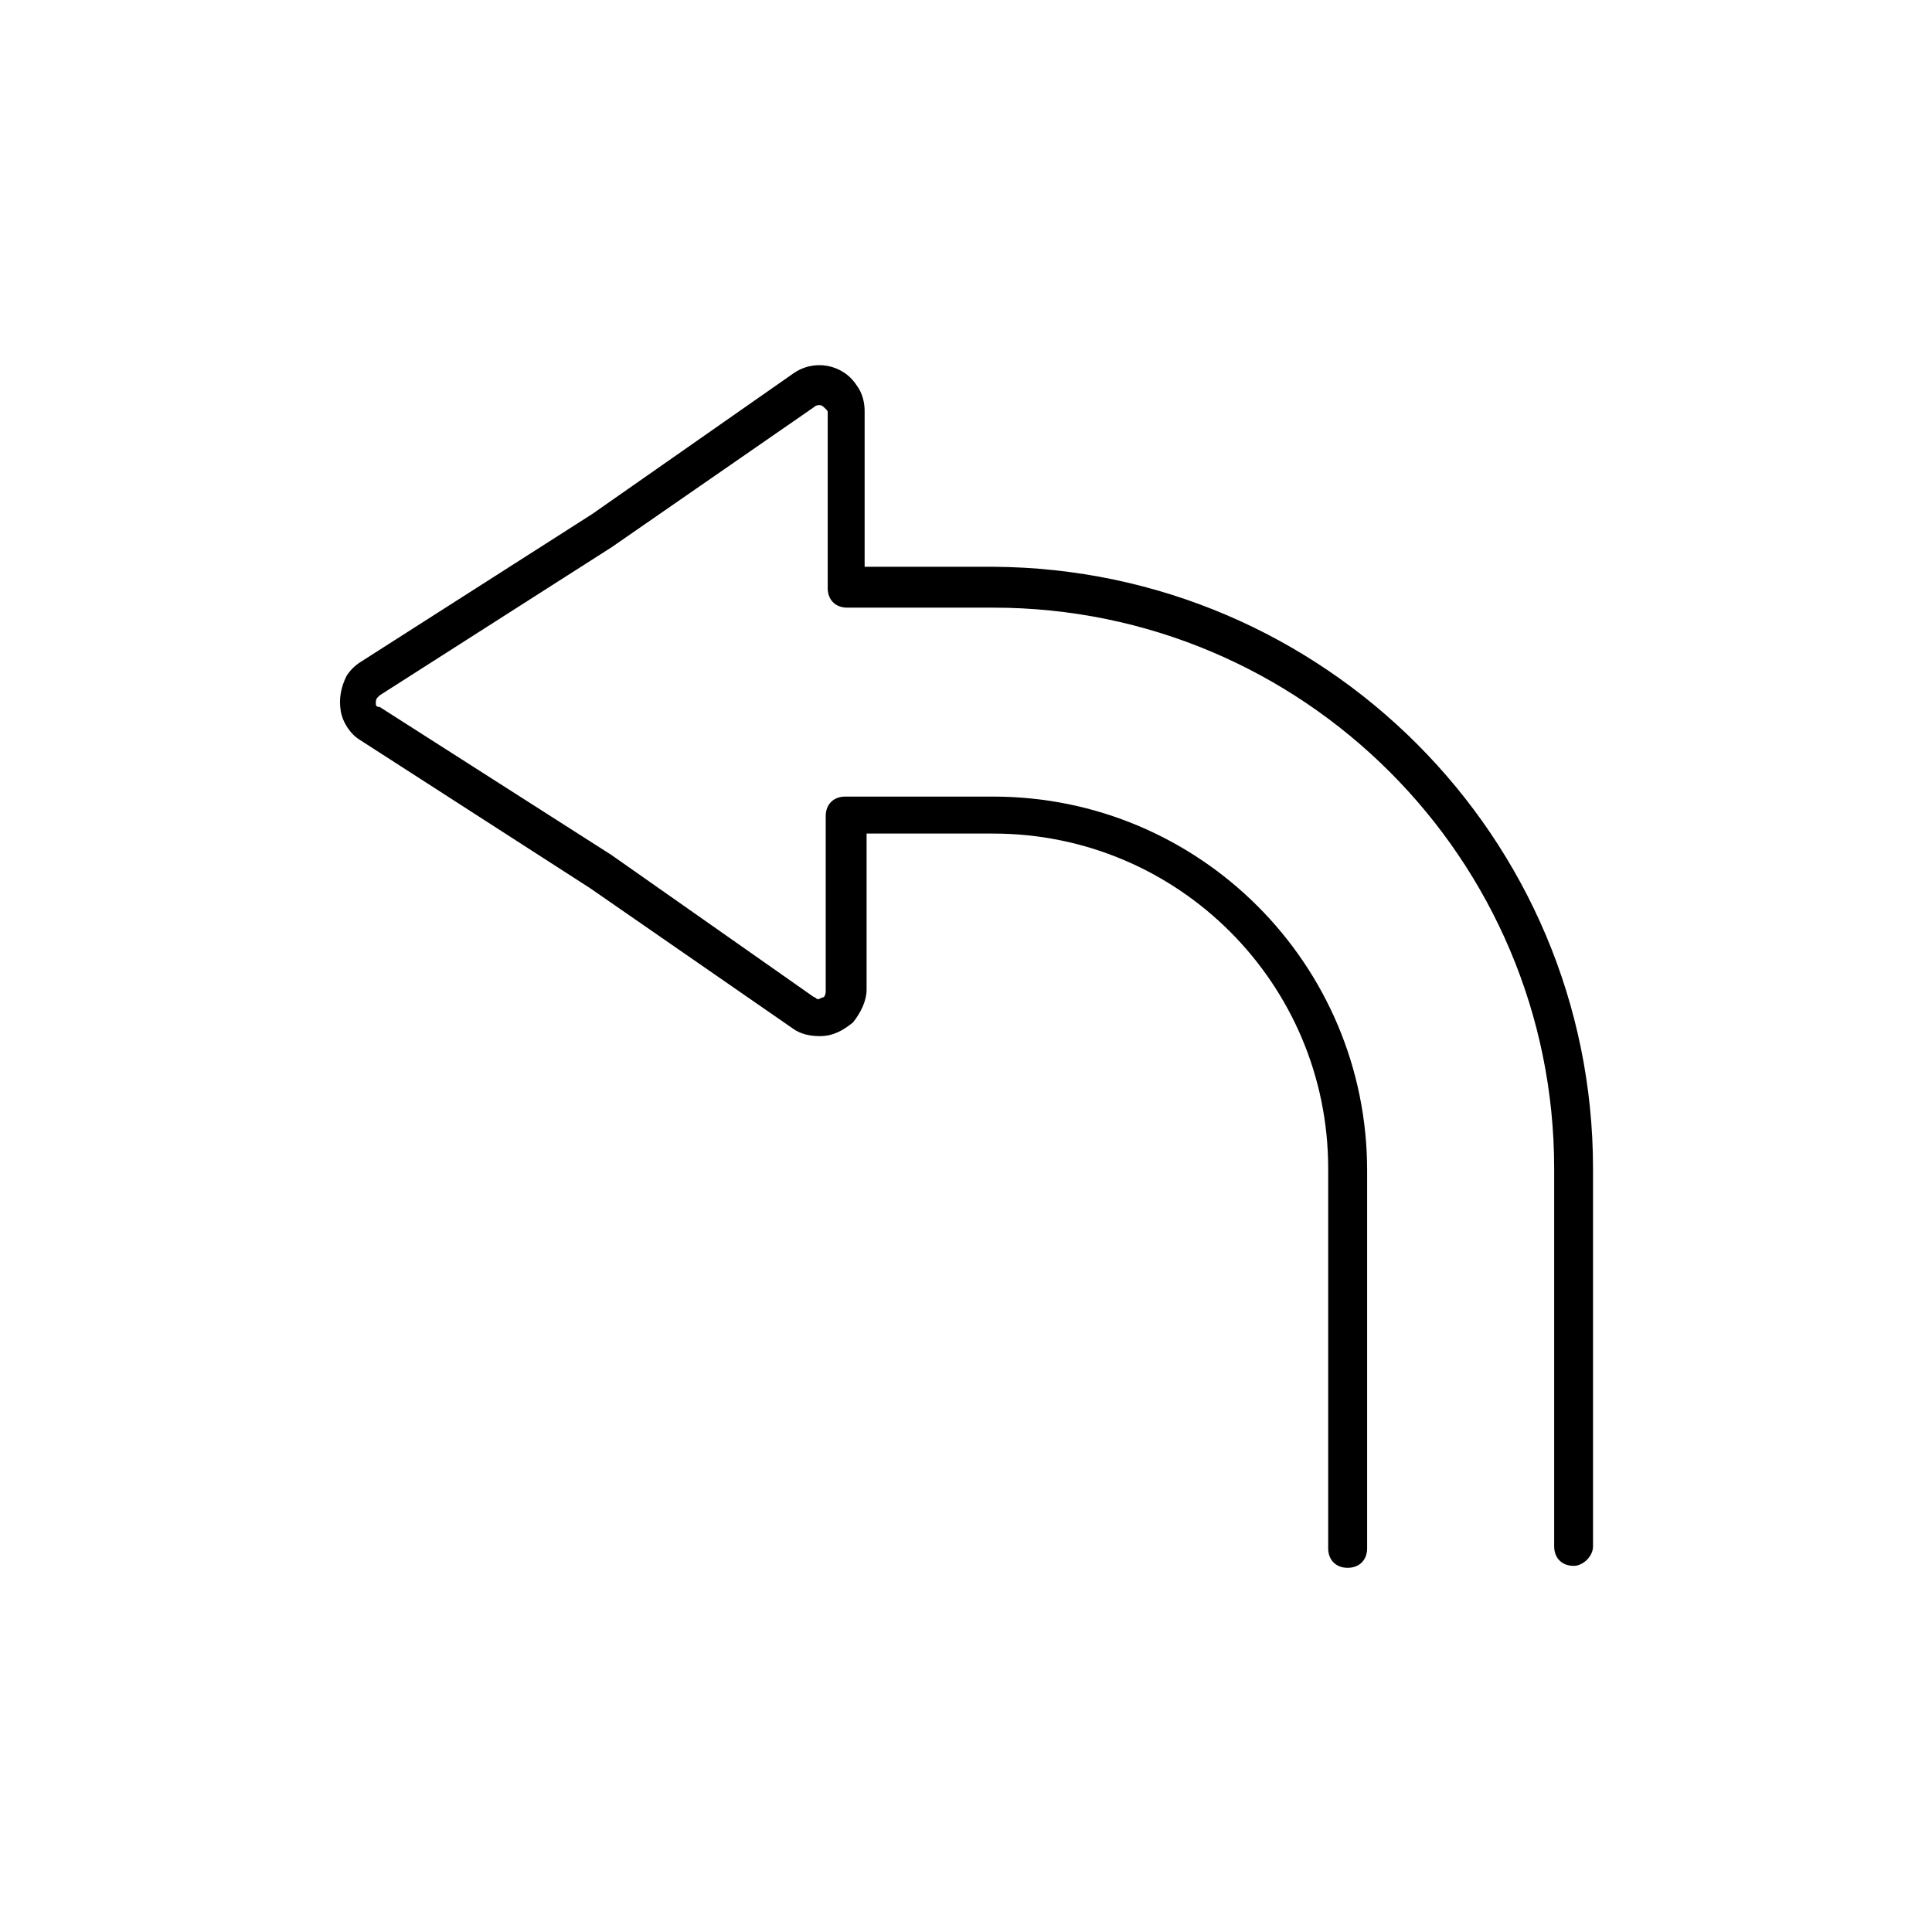
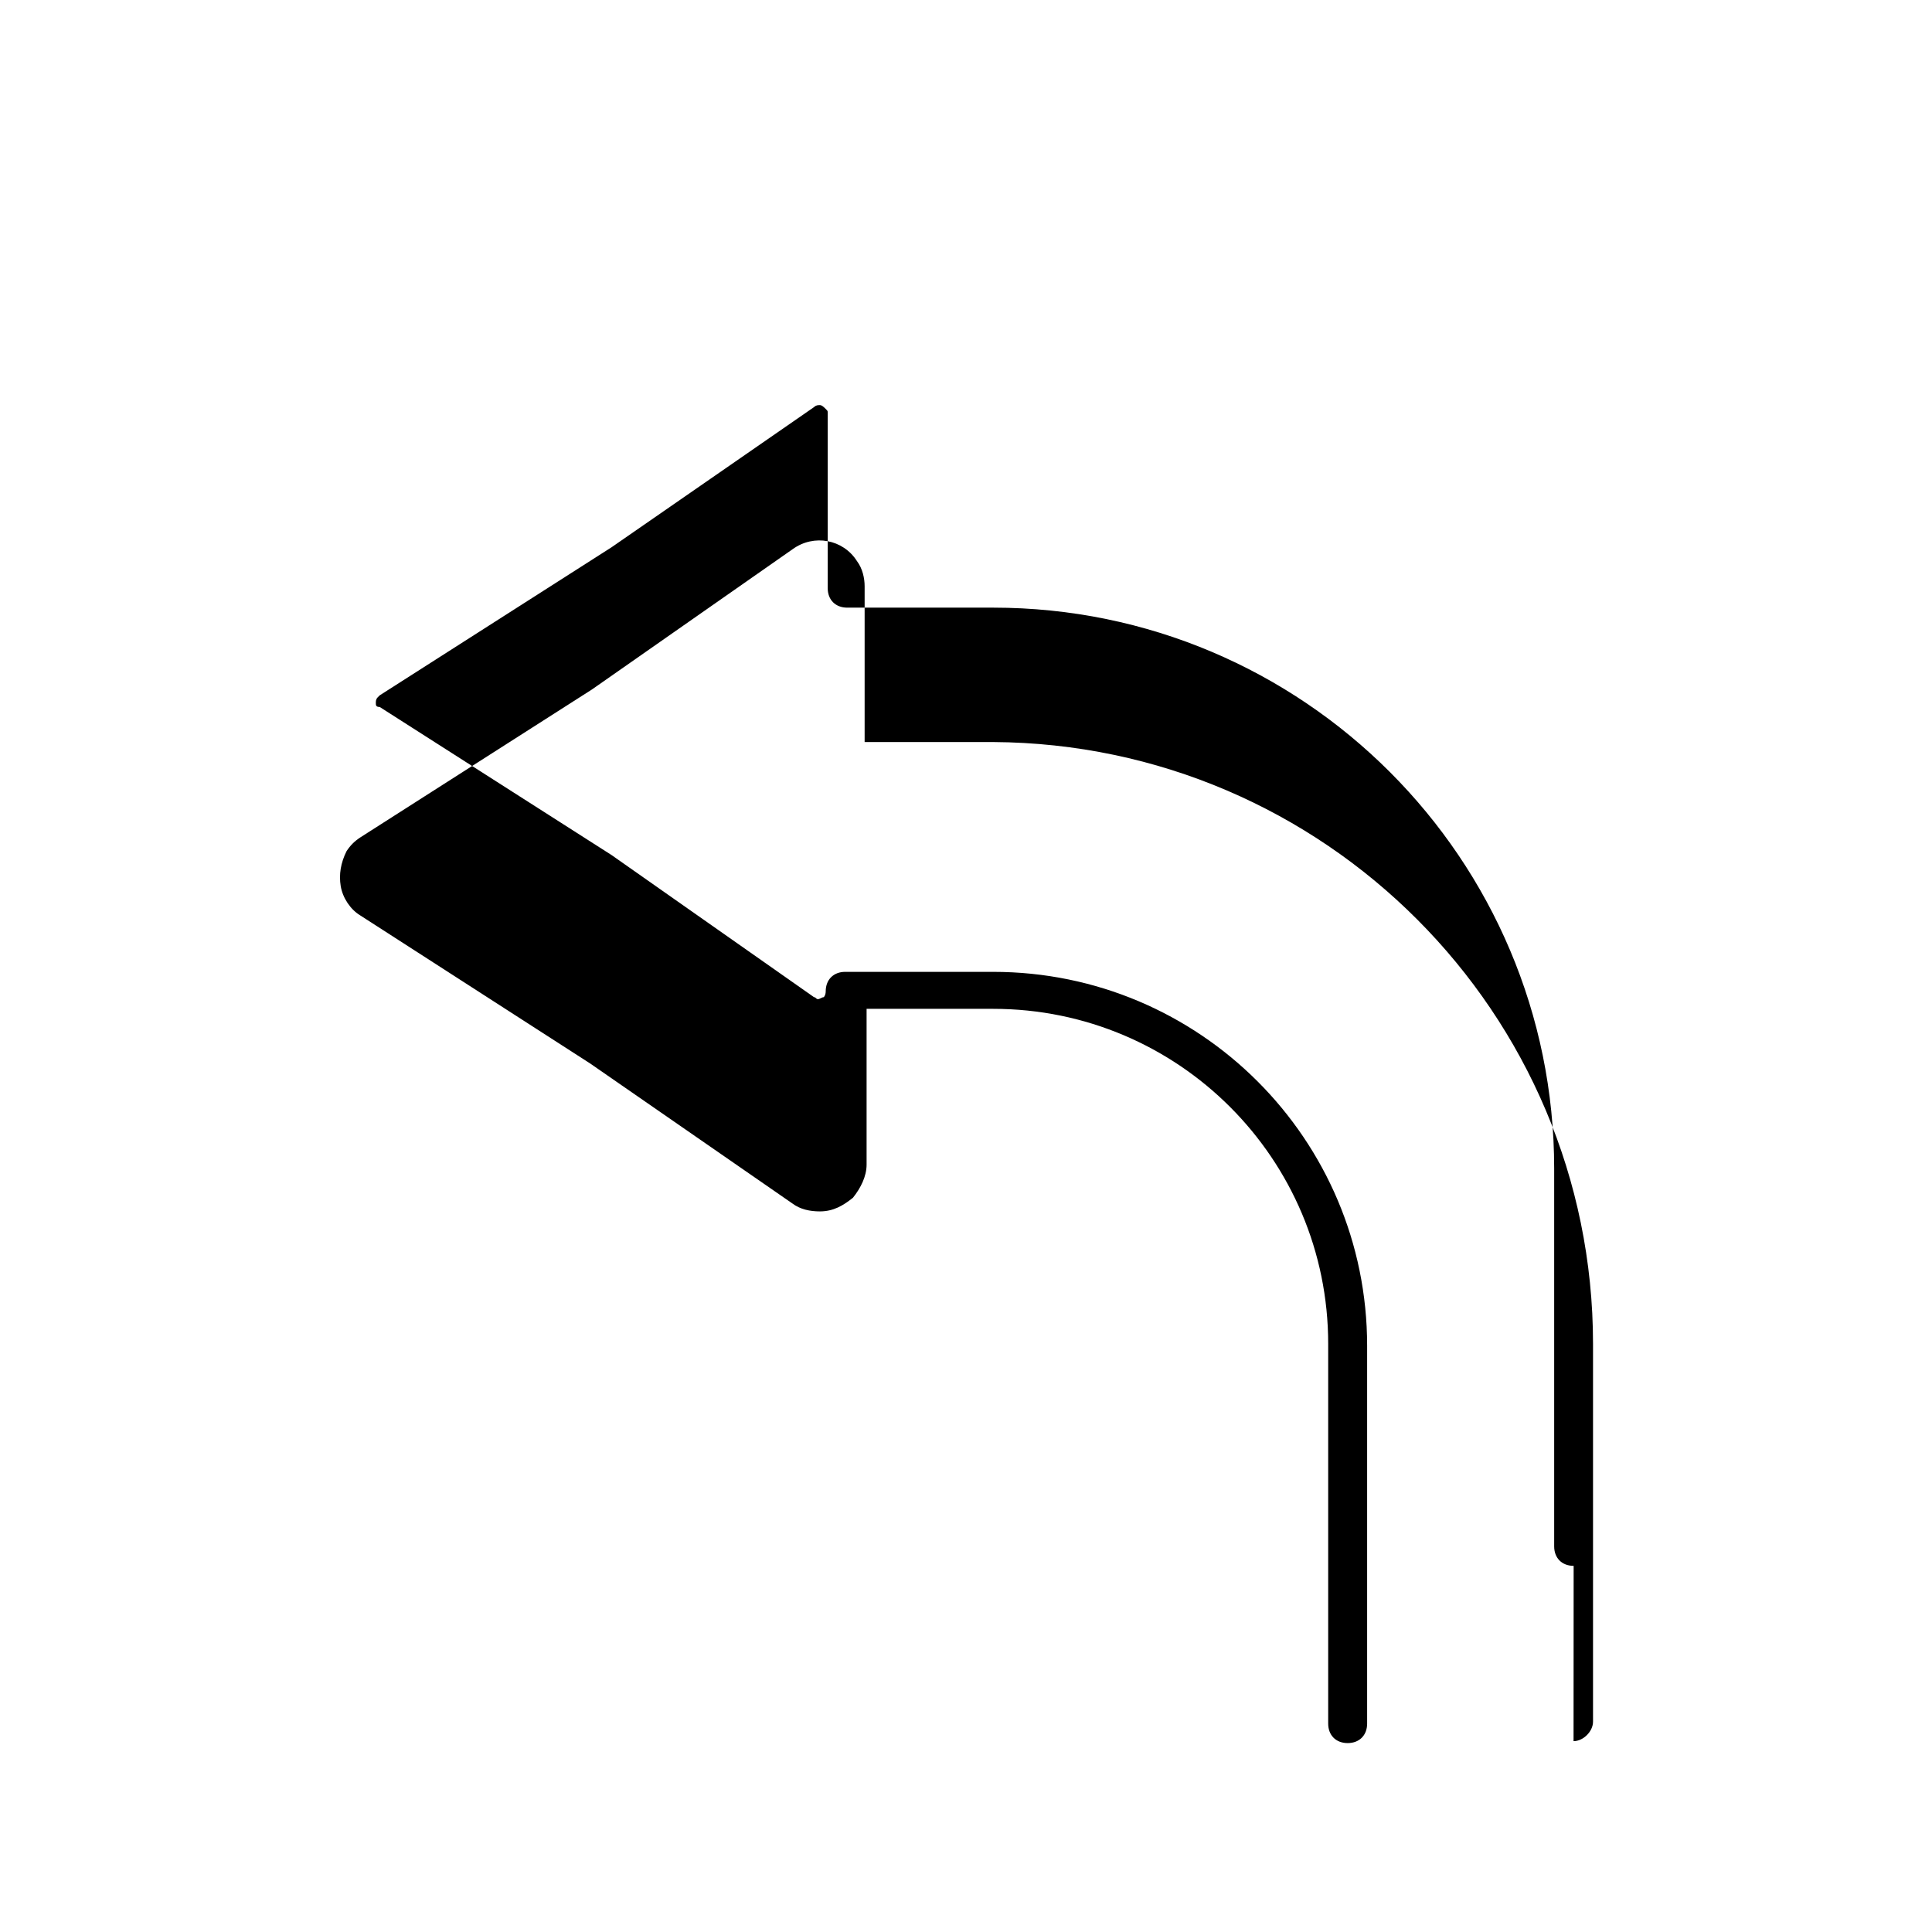
<svg xmlns="http://www.w3.org/2000/svg" version="1.1" width="64" height="64" viewBox="0 0 64 64">
  <title>icon-left-turn</title>
-   <path d="M52.129 51.871c-0.387 0-0.645-0.258-0.645-0.645v-12.516c0-10.258-8.323-18.581-18.581-18.581h-4.839c-0.387 0-0.645-0.258-0.645-0.645v-5.806c0-0.065 0-0.065-0.064-0.129s-0.129-0.129-0.194-0.129c-0.064 0-0.129 0-0.194 0.065l-6.71 4.645-7.677 4.903c0 0-0.065 0.064-0.065 0.064-0.065 0.064-0.065 0.129-0.065 0.194s0 0.129 0.129 0.129l7.677 4.903 6.71 4.71c0.064 0 0.064 0.065 0.129 0.065 0 0 0 0 0 0 0.064 0 0.129-0.065 0.194-0.065 0 0 0.064-0.065 0.064-0.194v-5.806c0-0.387 0.258-0.645 0.645-0.645h4.903c6.839 0 12.387 5.548 12.387 12.387v12.516c0 0.387-0.258 0.645-0.645 0.645s-0.645-0.258-0.645-0.645v-12.581c0-6.129-4.968-11.097-11.097-11.097h-4.194v5.161c0 0.387-0.194 0.774-0.452 1.097-0.323 0.258-0.645 0.452-1.097 0.452 0 0 0 0 0 0-0.323 0-0.645-0.065-0.903-0.258l-6.71-4.645-7.613-4.903c-0.323-0.194-0.581-0.581-0.645-0.968s0-0.774 0.194-1.161c0.129-0.194 0.258-0.323 0.452-0.452l7.677-4.903 6.645-4.645c0.71-0.516 1.677-0.323 2.129 0.387 0.194 0.258 0.258 0.581 0.258 0.839v5.161h4.258c10.968 0.064 19.871 8.968 19.871 19.936v12.516c0 0.323-0.323 0.645-0.645 0.645z" />
+   <path d="M52.129 51.871c-0.387 0-0.645-0.258-0.645-0.645v-12.516c0-10.258-8.323-18.581-18.581-18.581h-4.839c-0.387 0-0.645-0.258-0.645-0.645v-5.806c0-0.065 0-0.065-0.064-0.129s-0.129-0.129-0.194-0.129c-0.064 0-0.129 0-0.194 0.065l-6.71 4.645-7.677 4.903c0 0-0.065 0.064-0.065 0.064-0.065 0.064-0.065 0.129-0.065 0.194s0 0.129 0.129 0.129l7.677 4.903 6.71 4.71c0.064 0 0.064 0.065 0.129 0.065 0 0 0 0 0 0 0.064 0 0.129-0.065 0.194-0.065 0 0 0.064-0.065 0.064-0.194c0-0.387 0.258-0.645 0.645-0.645h4.903c6.839 0 12.387 5.548 12.387 12.387v12.516c0 0.387-0.258 0.645-0.645 0.645s-0.645-0.258-0.645-0.645v-12.581c0-6.129-4.968-11.097-11.097-11.097h-4.194v5.161c0 0.387-0.194 0.774-0.452 1.097-0.323 0.258-0.645 0.452-1.097 0.452 0 0 0 0 0 0-0.323 0-0.645-0.065-0.903-0.258l-6.71-4.645-7.613-4.903c-0.323-0.194-0.581-0.581-0.645-0.968s0-0.774 0.194-1.161c0.129-0.194 0.258-0.323 0.452-0.452l7.677-4.903 6.645-4.645c0.71-0.516 1.677-0.323 2.129 0.387 0.194 0.258 0.258 0.581 0.258 0.839v5.161h4.258c10.968 0.064 19.871 8.968 19.871 19.936v12.516c0 0.323-0.323 0.645-0.645 0.645z" />
</svg>